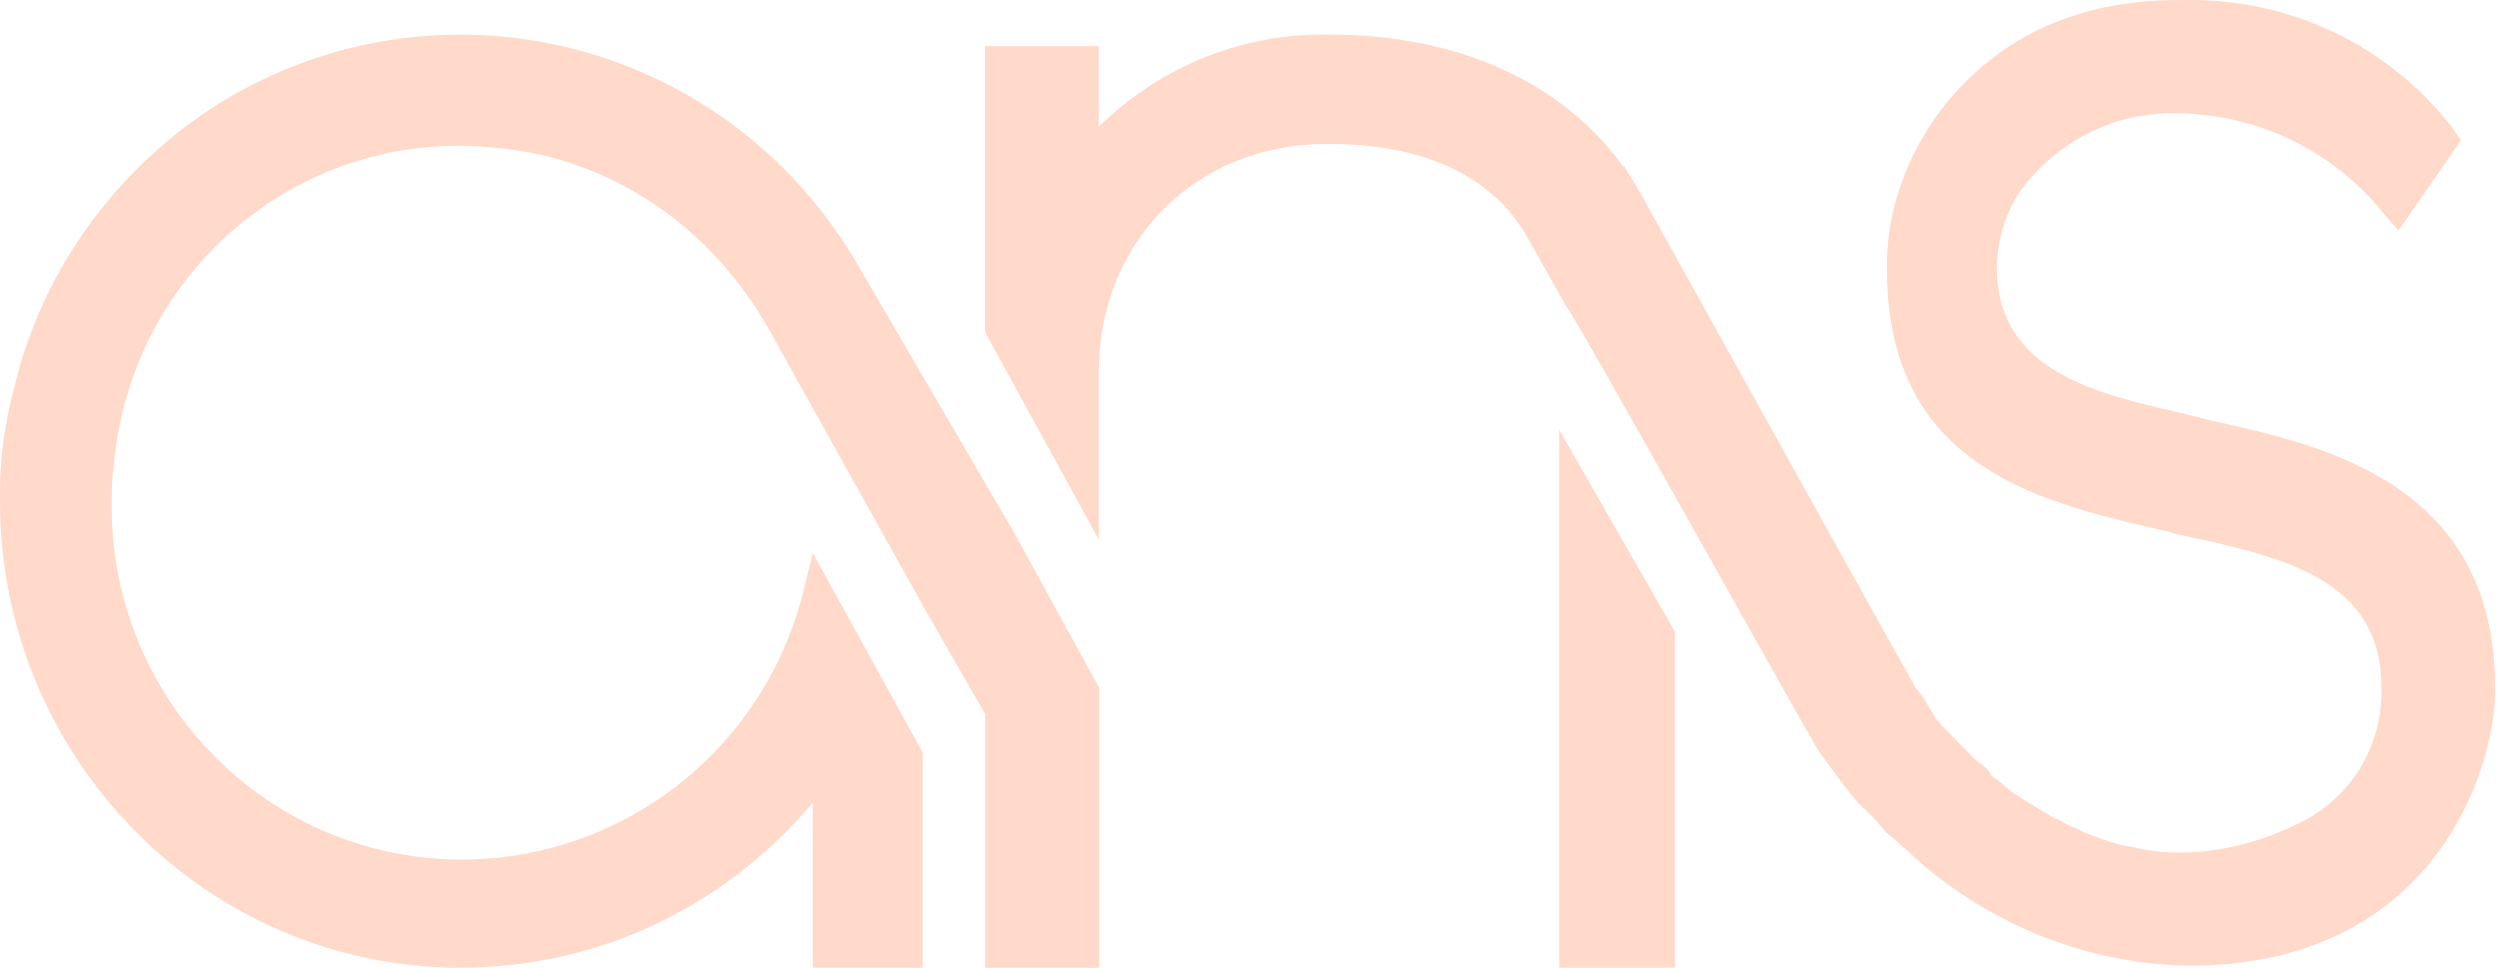
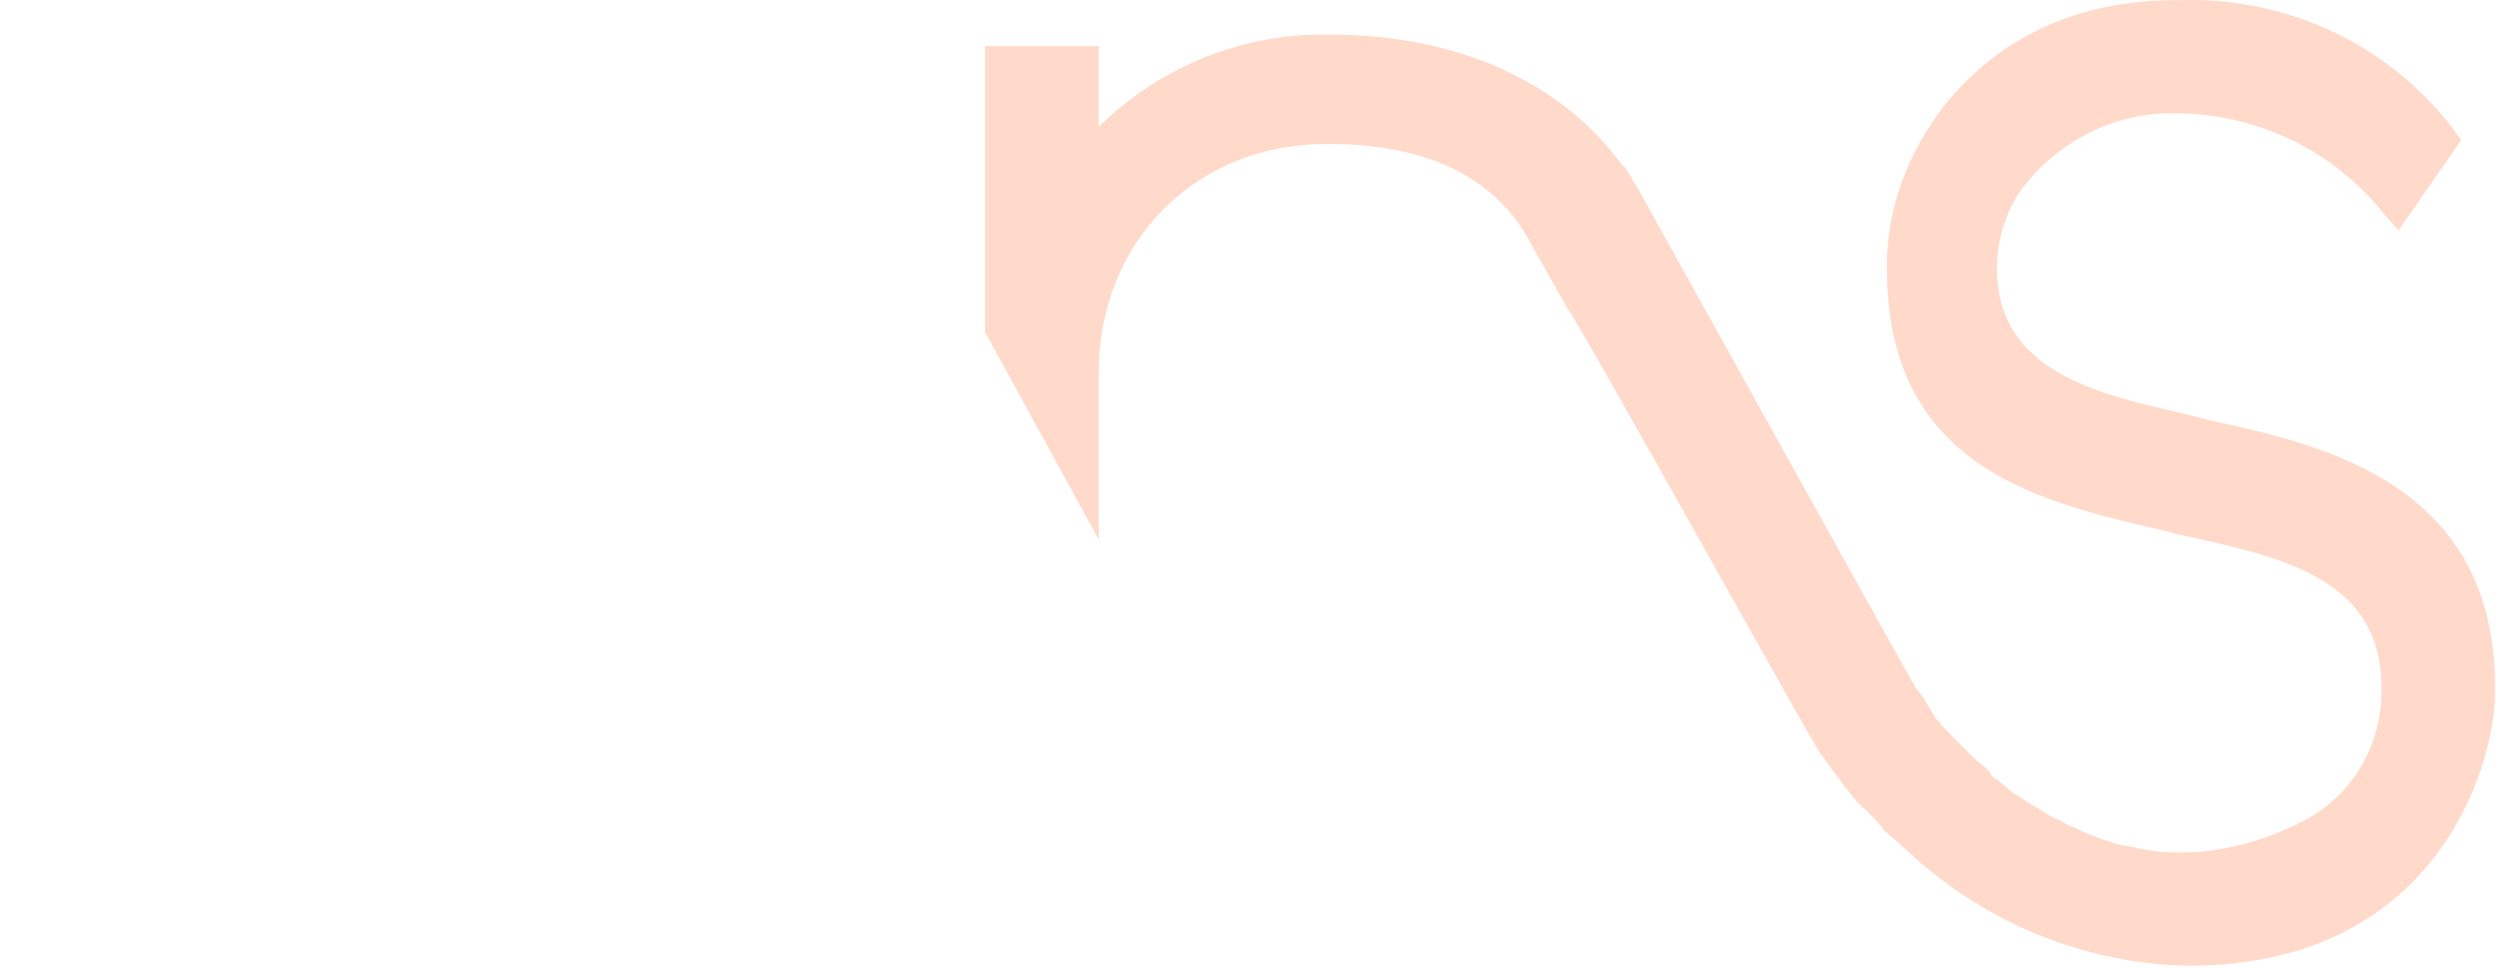
<svg xmlns="http://www.w3.org/2000/svg" width="62" height="24" viewBox="0 0 62 24" fill="none">
-   <path d="M21.192 6.43C17.903 0.954 10.901 -0.76 5.498 2.525C2.96 4.097 1.081 6.62 0.376 9.524C0.141 10.381 0 11.286 0 12.143C0 12.238 0 12.334 0 12.429C0 18.809 5.122 23.999 11.418 23.999C14.802 23.999 17.95 22.523 20.158 19.904V23.999H22.884V18.666L20.158 13.714L19.923 14.667C18.749 19.38 14.003 22.237 9.304 21.047C5.451 20.047 2.725 16.523 2.772 12.476C2.772 12.191 2.772 11.857 2.819 11.572C3.242 6.668 7.518 3.144 12.311 3.668C14.989 3.906 17.339 5.43 18.796 7.715C18.937 7.953 19.125 8.239 19.266 8.525L22.931 15.095L24.434 17.714V23.999H27.254V17.047L25.139 13.191L21.192 6.43Z" fill="#FFDACA" />
-   <path d="M38.67 23.996H41.536V15.663L38.67 10.664V23.996Z" fill="#FFDACA" />
  <path d="M54.831 10.429L54.08 10.238C51.965 9.762 49.569 9.191 49.522 6.715C49.522 6.001 49.71 5.334 50.086 4.763C50.978 3.525 52.435 2.763 53.986 2.811H54.08C56.053 2.858 57.886 3.763 59.107 5.286L59.484 5.715L61.034 3.477L60.799 3.144C59.202 1.097 56.758 -0.046 54.174 0.001H54.033C51.589 0.001 49.663 0.858 48.253 2.573C47.313 3.763 46.749 5.239 46.797 6.762C46.843 11.667 50.697 12.476 53.798 13.19L53.939 13.238C56.617 13.809 59.107 14.333 59.061 17.142C59.061 18.523 58.309 19.761 57.087 20.38C56.147 20.856 55.113 21.142 54.08 21.142H54.033C53.61 21.142 53.234 21.094 52.858 20.999L52.576 20.951C52.247 20.856 51.965 20.761 51.636 20.618L51.449 20.523C51.308 20.475 51.214 20.427 51.072 20.332L50.932 20.284L50.697 20.142C50.556 20.046 50.368 19.951 50.227 19.856C50.086 19.761 49.898 19.665 49.757 19.523L49.522 19.332C49.428 19.285 49.381 19.237 49.334 19.142C49.287 19.046 49.052 18.904 48.911 18.761L48.77 18.618L48.347 18.189C48.3 18.142 48.206 18.047 48.159 17.999C48.112 17.904 48.018 17.856 47.971 17.761C47.924 17.666 47.877 17.618 47.83 17.523L47.689 17.285L47.501 17.047C47.36 16.809 42.943 8.857 40.641 4.715L40.265 4.096V4.144C38.761 2.049 36.177 0.858 32.982 0.858C30.867 0.811 28.8 1.62 27.249 3.144V1.144H24.43V8.238L27.249 13.381V9.238C27.249 6.001 29.645 3.572 32.888 3.572H32.982C35.331 3.572 37.07 4.382 37.916 5.953L38.855 7.619C38.996 7.715 44.4 17.428 44.823 18.142L44.964 18.38C45.058 18.57 45.199 18.761 45.34 18.951C45.481 19.142 45.622 19.332 45.763 19.523L45.81 19.57C45.951 19.761 46.092 19.951 46.28 20.094C46.468 20.284 46.608 20.427 46.749 20.618L47.031 20.856C47.172 20.999 47.313 21.094 47.454 21.237L47.501 21.284C49.381 22.951 51.777 23.903 54.268 23.951C60.376 23.951 61.833 19.094 61.88 17.237C61.974 12 57.651 11.048 54.831 10.429Z" fill="#FFDACA" />
</svg>